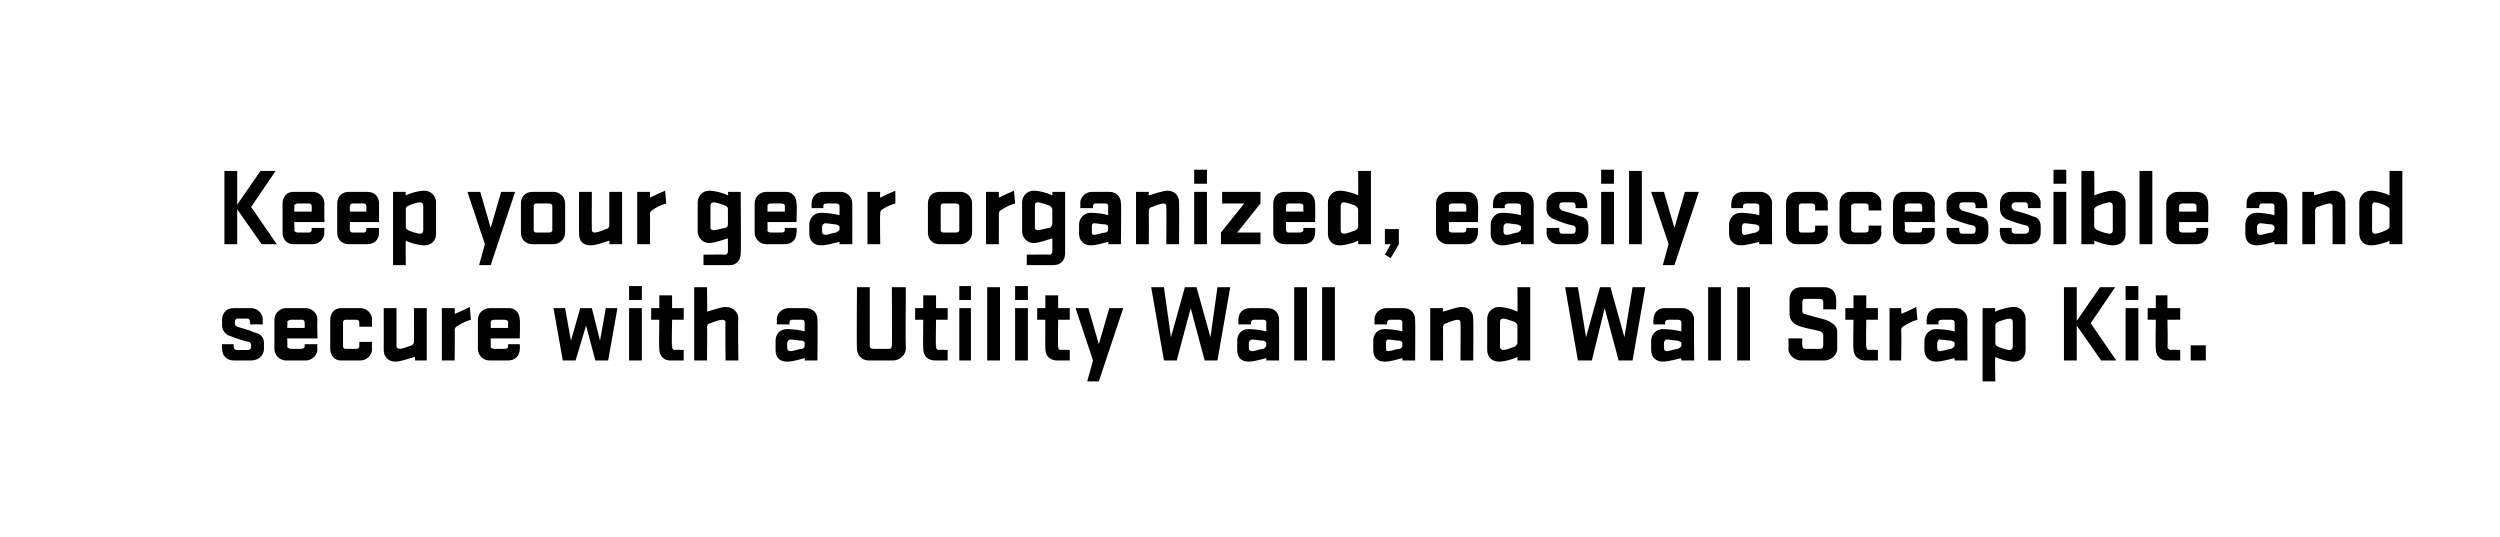
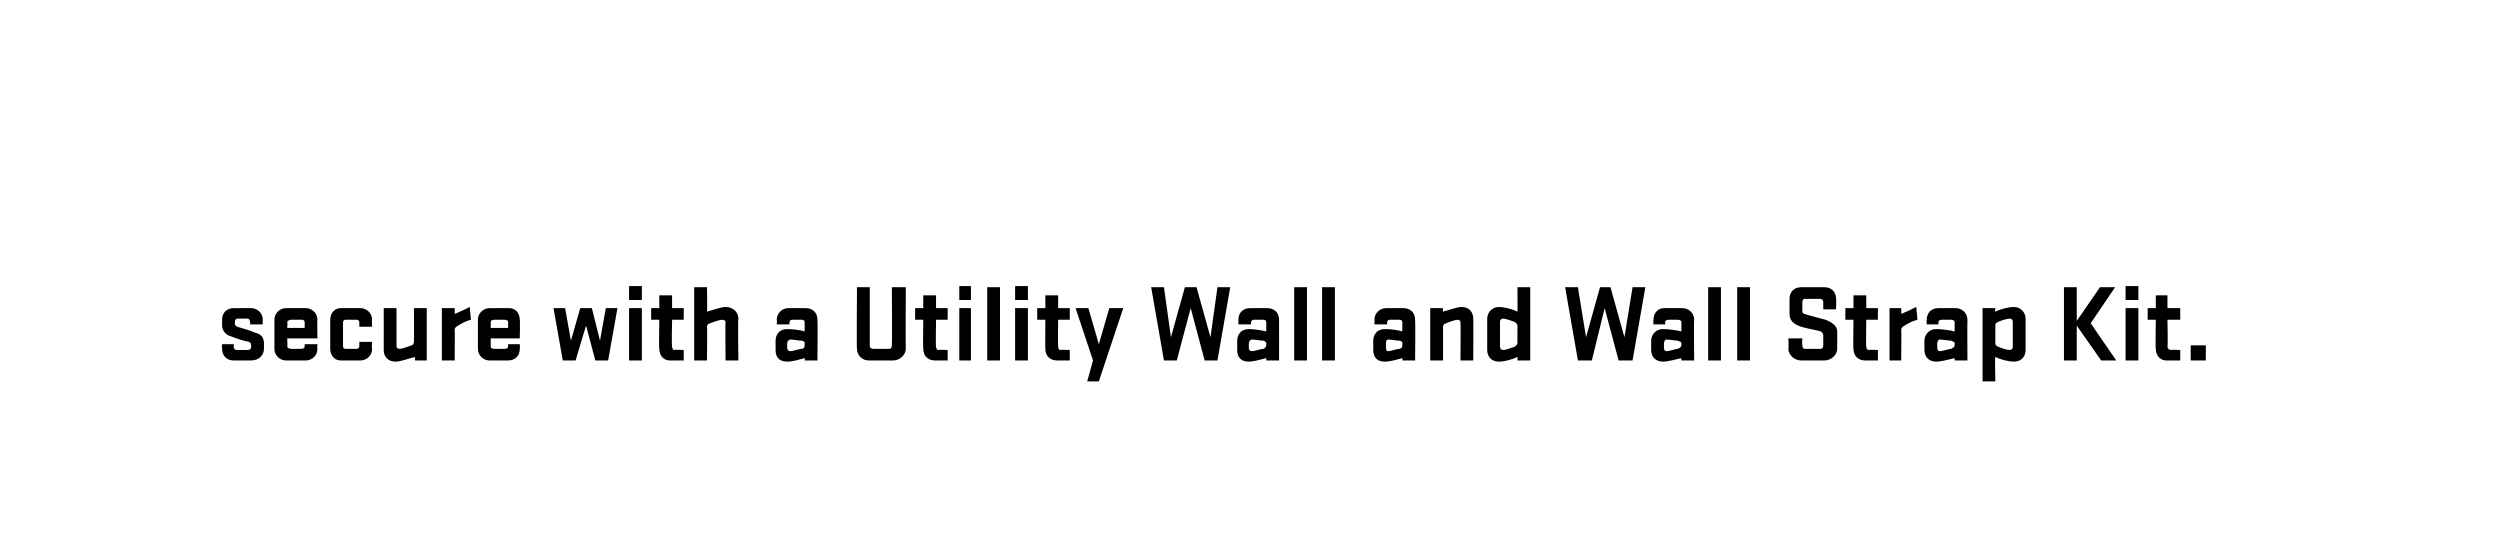
<svg xmlns="http://www.w3.org/2000/svg" version="1.1" width="215px" height="46.2px" viewBox="0 0 215 46.2">
  <desc>￼ Keep your gear organized, easily accessible and secure with a Utility Wall and Wall Strap Kit.</desc>
  <defs />
  <g id="Polygon42732">
    <path d="M 21.6 29.7 C 21.6 29.7 21.61 29.47 21.4 29.4 C 20.9 29.3 20.3 29.1 19.8 28.9 C 19.4 28.8 19.1 28.4 19.1 28 C 19.1 28 19.1 27.5 19.1 27.5 C 19.1 26.9 19.5 26.5 20.1 26.5 C 20.1 26.5 21.6 26.5 21.6 26.5 C 22.1 26.5 22.6 26.9 22.6 27.5 C 22.58 27.5 22.6 27.9 22.6 27.9 L 21.5 27.9 C 21.5 27.9 21.54 27.69 21.5 27.7 C 21.5 27.5 21.4 27.4 21.3 27.4 C 21.3 27.4 20.4 27.4 20.4 27.4 C 20.3 27.4 20.2 27.5 20.2 27.7 C 20.2 27.7 20.2 27.8 20.2 27.8 C 20.2 27.9 20.2 28 20.4 28.1 C 20.7 28.2 21.5 28.4 21.9 28.6 C 22.4 28.7 22.7 29 22.7 29.5 C 22.7 29.5 22.7 30 22.7 30 C 22.7 30.6 22.2 31 21.6 31 C 21.6 31 20.1 31 20.1 31 C 19.5 31 19.1 30.6 19.1 30 C 19.07 30.01 19.1 29.6 19.1 29.6 L 20.1 29.6 C 20.1 29.6 20.11 29.82 20.1 29.8 C 20.1 30 20.2 30.1 20.4 30.1 C 20.4 30.1 21.3 30.1 21.3 30.1 C 21.5 30.1 21.6 30 21.6 29.8 C 21.58 29.82 21.6 29.7 21.6 29.7 Z M 25 30 C 25 30 25.9 30 25.9 30 C 26.1 30 26.2 29.9 26.2 29.8 C 26.21 29.8 26.2 29.6 26.2 29.6 L 27.3 29.6 C 27.3 29.6 27.26 30.03 27.3 30 C 27.3 30.6 26.8 31 26.3 31 C 26.3 31 24.6 31 24.6 31 C 24.1 31 23.6 30.6 23.6 30 C 23.6 30 23.6 27.5 23.6 27.5 C 23.6 26.9 24.1 26.5 24.6 26.5 C 24.6 26.5 26.3 26.5 26.3 26.5 C 26.8 26.5 27.3 26.9 27.3 27.5 C 27.27 27.5 27.3 29.1 27.3 29.1 L 24.7 29.1 C 24.7 29.1 24.74 29.8 24.7 29.8 C 24.7 29.9 24.9 30 25 30 Z M 24.7 28.2 L 26.2 28.2 C 26.2 28.2 26.21 27.7 26.2 27.7 C 26.2 27.6 26.1 27.5 26 27.5 C 26 27.5 25 27.5 25 27.5 C 24.9 27.5 24.7 27.6 24.7 27.7 C 24.74 27.7 24.7 28.2 24.7 28.2 Z M 30.9 29.4 L 32 29.4 C 32 29.4 31.96 30.01 32 30 C 32 30.6 31.5 31 31 31 C 31 31 29.3 31 29.3 31 C 28.8 31 28.4 30.6 28.4 30 C 28.4 30 28.4 27.5 28.4 27.5 C 28.4 26.9 28.8 26.5 29.3 26.5 C 29.3 26.5 31 26.5 31 26.5 C 31.5 26.5 32 26.9 32 27.5 C 31.96 27.5 32 28.1 32 28.1 L 30.9 28.1 C 30.9 28.1 30.91 27.75 30.9 27.7 C 30.9 27.6 30.8 27.5 30.7 27.5 C 30.7 27.5 29.7 27.5 29.7 27.5 C 29.6 27.5 29.5 27.6 29.5 27.7 C 29.5 27.7 29.5 29.8 29.5 29.8 C 29.5 29.9 29.6 30 29.7 30 C 29.7 30 30.7 30 30.7 30 C 30.8 30 30.9 29.9 30.9 29.8 C 30.91 29.76 30.9 29.4 30.9 29.4 Z M 35.6 26.5 L 36.7 26.5 L 36.7 31 L 35.7 31 C 35.7 31 35.67 30.66 35.7 30.7 C 35.2 30.8 34.5 31.1 34 31.1 C 33.4 31.1 33 30.7 33 30.1 C 33.01 30.1 33 26.5 33 26.5 L 34.1 26.5 C 34.1 26.5 34.1 29.78 34.1 29.8 C 34.1 29.9 34.2 30 34.4 30 C 34.6 30 35.1 29.8 35.4 29.7 C 35.5 29.7 35.6 29.5 35.6 29.4 C 35.62 29.36 35.6 26.5 35.6 26.5 Z M 40.5 27.5 C 40.1 27.6 39.7 27.8 39.4 28 C 39.2 28.1 39.1 28.2 39.1 28.4 C 39.13 28.37 39.1 31 39.1 31 L 38 31 L 38 26.5 L 39.1 26.5 C 39.1 26.5 39.13 27 39.1 27 C 39.6 26.8 40 26.6 40.4 26.4 C 40.4 26.4 40.5 27.5 40.5 27.5 Z M 42.5 30 C 42.5 30 43.4 30 43.4 30 C 43.6 30 43.7 29.9 43.7 29.8 C 43.68 29.8 43.7 29.6 43.7 29.6 L 44.7 29.6 C 44.7 29.6 44.73 30.03 44.7 30 C 44.7 30.6 44.3 31 43.7 31 C 43.7 31 42.1 31 42.1 31 C 41.6 31 41.1 30.6 41.1 30 C 41.1 30 41.1 27.5 41.1 27.5 C 41.1 26.9 41.6 26.5 42.1 26.5 C 42.1 26.5 43.8 26.5 43.8 26.5 C 44.3 26.5 44.7 26.9 44.7 27.5 C 44.74 27.5 44.7 29.1 44.7 29.1 L 42.2 29.1 C 42.2 29.1 42.21 29.8 42.2 29.8 C 42.2 29.9 42.3 30 42.5 30 Z M 42.2 28.2 L 43.7 28.2 C 43.7 28.2 43.69 27.7 43.7 27.7 C 43.7 27.6 43.6 27.5 43.4 27.5 C 43.4 27.5 42.5 27.5 42.5 27.5 C 42.3 27.5 42.2 27.6 42.2 27.7 C 42.21 27.7 42.2 28.2 42.2 28.2 Z M 47.6 26.5 L 48.6 26.5 L 49.1 29.3 L 49.9 26.5 L 50.9 26.5 L 51.6 29.3 L 52.1 26.5 L 53.1 26.5 L 52.3 31 L 51.2 31 L 50.4 28 L 49.5 31 L 48.4 31 L 47.6 26.5 Z M 54.1 26.5 L 55.2 26.5 L 55.2 31 L 54.1 31 L 54.1 26.5 Z M 54.1 24.6 L 55.2 24.6 L 55.2 25.8 L 54.1 25.8 L 54.1 24.6 Z M 58.8 31 C 58.8 31 57.65 31 57.6 31 C 57.1 31 56.7 30.6 56.7 30 C 56.66 30.01 56.7 27.5 56.7 27.5 L 56 27.5 L 56 26.5 L 56.7 26.5 L 56.7 25.4 L 57.8 25.4 L 57.8 26.5 L 58.8 26.5 L 58.8 27.5 L 57.8 27.5 C 57.8 27.5 57.75 29.81 57.8 29.8 C 57.8 30 57.9 30.1 58 30.1 C 58.01 30.06 58.8 30.1 58.8 30.1 L 58.8 31 Z M 60.8 31 L 59.7 31 L 59.7 24.7 L 60.8 24.7 C 60.8 24.7 60.84 26.84 60.8 26.8 C 61.2 26.7 62 26.4 62.4 26.4 C 63.1 26.4 63.5 26.9 63.5 27.4 C 63.45 27.4 63.5 31 63.5 31 L 62.4 31 C 62.4 31 62.36 27.73 62.4 27.7 C 62.4 27.6 62.3 27.5 62.1 27.5 C 61.9 27.5 61.3 27.7 61.1 27.8 C 60.9 27.8 60.8 28 60.8 28.1 C 60.84 28.15 60.8 31 60.8 31 Z M 66.7 29.3 C 66.7 28.8 67 28.3 67.7 28.3 C 68.2 28.3 68.9 28.4 69.2 28.5 C 69.2 28.5 69.2 27.7 69.2 27.7 C 69.2 27.6 69.1 27.5 69 27.5 C 69 27.5 68.1 27.5 68.1 27.5 C 68 27.5 67.9 27.6 67.9 27.7 C 67.88 27.71 67.9 27.9 67.9 27.9 L 66.8 27.9 C 66.8 27.9 66.83 27.48 66.8 27.5 C 66.8 26.9 67.3 26.5 67.8 26.5 C 67.8 26.5 69.3 26.5 69.3 26.5 C 69.9 26.5 70.3 26.9 70.3 27.5 C 70.33 27.5 70.3 31 70.3 31 L 69.2 31 C 69.2 31 69.24 30.79 69.2 30.8 C 68.8 30.9 68.2 31.1 67.7 31.1 C 67 31.1 66.7 30.7 66.7 30.1 C 66.7 30.1 66.7 29.3 66.7 29.3 Z M 67.7 29.9 C 67.7 30.1 67.8 30.2 68 30.2 C 68.2 30.2 68.7 30 69 30 C 69.2 29.9 69.2 29.8 69.2 29.7 C 69.2 29.7 69.2 29.5 69.2 29.5 C 69.2 29.4 69.2 29.4 69 29.3 C 68.7 29.3 68.2 29.2 68 29.2 C 67.8 29.2 67.7 29.4 67.7 29.5 C 67.7 29.5 67.7 29.9 67.7 29.9 Z M 76.7 24.7 L 77.9 24.7 C 77.9 24.7 77.87 29.96 77.9 30 C 77.9 30.5 77.4 31 76.8 31 C 76.8 31 74.7 31 74.7 31 C 74.1 31 73.7 30.5 73.7 30 C 73.66 29.96 73.7 24.7 73.7 24.7 L 74.8 24.7 C 74.8 24.7 74.8 29.71 74.8 29.7 C 74.8 29.9 74.9 30 75.1 30 C 75.1 30 76.5 30 76.5 30 C 76.6 30 76.7 29.9 76.7 29.7 C 76.73 29.71 76.7 24.7 76.7 24.7 Z M 81.5 31 C 81.5 31 80.35 31 80.4 31 C 79.8 31 79.4 30.6 79.4 30 C 79.37 30.01 79.4 27.5 79.4 27.5 L 78.7 27.5 L 78.7 26.5 L 79.4 26.5 L 79.4 25.4 L 80.5 25.4 L 80.5 26.5 L 81.5 26.5 L 81.5 27.5 L 80.5 27.5 C 80.5 27.5 80.46 29.81 80.5 29.8 C 80.5 30 80.6 30.1 80.7 30.1 C 80.71 30.06 81.5 30.1 81.5 30.1 L 81.5 31 Z M 82.5 26.5 L 83.5 26.5 L 83.5 31 L 82.5 31 L 82.5 26.5 Z M 82.5 24.6 L 83.5 24.6 L 83.5 25.8 L 82.5 25.8 L 82.5 24.6 Z M 84.9 24.7 L 86 24.7 L 86 31 L 84.9 31 L 84.9 24.7 Z M 87.3 26.5 L 88.4 26.5 L 88.4 31 L 87.3 31 L 87.3 26.5 Z M 87.3 24.6 L 88.4 24.6 L 88.4 25.8 L 87.3 25.8 L 87.3 24.6 Z M 92 31 C 92 31 90.87 31 90.9 31 C 90.3 31 89.9 30.6 89.9 30 C 89.88 30.01 89.9 27.5 89.9 27.5 L 89.2 27.5 L 89.2 26.5 L 89.9 26.5 L 89.9 25.4 L 91 25.4 L 91 26.5 L 92 26.5 L 92 27.5 L 91 27.5 C 91 27.5 90.97 29.81 91 29.8 C 91 30 91.1 30.1 91.2 30.1 C 91.23 30.06 92 30.1 92 30.1 L 92 31 Z M 93.5 32.8 L 94 31 L 92.5 26.5 L 93.6 26.5 L 94.5 29.6 L 95.4 26.5 L 96.6 26.5 L 94.5 32.8 L 93.5 32.8 Z M 101.9 24.7 L 102.9 24.7 L 104.1 29 L 104.7 24.7 L 105.8 24.7 L 104.7 31 L 103.6 31 L 102.4 26.5 L 101.2 31 L 100.1 31 L 99 24.7 L 100.1 24.7 L 100.7 29 L 101.9 24.7 Z M 106.4 29.3 C 106.4 28.8 106.7 28.3 107.4 28.3 C 107.8 28.3 108.5 28.4 108.9 28.5 C 108.9 28.5 108.9 27.7 108.9 27.7 C 108.9 27.6 108.8 27.5 108.7 27.5 C 108.7 27.5 107.8 27.5 107.8 27.5 C 107.7 27.5 107.6 27.6 107.6 27.7 C 107.56 27.71 107.6 27.9 107.6 27.9 L 106.5 27.9 C 106.5 27.9 106.51 27.48 106.5 27.5 C 106.5 26.9 106.9 26.5 107.5 26.5 C 107.5 26.5 109 26.5 109 26.5 C 109.6 26.5 110 26.9 110 27.5 C 110.01 27.5 110 31 110 31 L 108.9 31 C 108.9 31 108.92 30.79 108.9 30.8 C 108.5 30.9 107.8 31.1 107.4 31.1 C 106.7 31.1 106.4 30.7 106.4 30.1 C 106.4 30.1 106.4 29.3 106.4 29.3 Z M 107.4 29.9 C 107.4 30.1 107.5 30.2 107.7 30.2 C 107.9 30.2 108.4 30 108.7 30 C 108.8 29.9 108.9 29.8 108.9 29.7 C 108.9 29.7 108.9 29.5 108.9 29.5 C 108.9 29.4 108.8 29.4 108.7 29.3 C 108.4 29.3 107.9 29.2 107.7 29.2 C 107.5 29.2 107.4 29.4 107.4 29.5 C 107.4 29.5 107.4 29.9 107.4 29.9 Z M 111.3 24.7 L 112.4 24.7 L 112.4 31 L 111.3 31 L 111.3 24.7 Z M 113.7 24.7 L 114.8 24.7 L 114.8 31 L 113.7 31 L 113.7 24.7 Z M 118.1 29.3 C 118.1 28.8 118.4 28.3 119.1 28.3 C 119.6 28.3 120.3 28.4 120.6 28.5 C 120.6 28.5 120.6 27.7 120.6 27.7 C 120.6 27.6 120.5 27.5 120.4 27.5 C 120.4 27.5 119.5 27.5 119.5 27.5 C 119.4 27.5 119.3 27.6 119.3 27.7 C 119.28 27.71 119.3 27.9 119.3 27.9 L 118.2 27.9 C 118.2 27.9 118.23 27.48 118.2 27.5 C 118.2 26.9 118.7 26.5 119.2 26.5 C 119.2 26.5 120.7 26.5 120.7 26.5 C 121.3 26.5 121.7 26.9 121.7 27.5 C 121.73 27.5 121.7 31 121.7 31 L 120.6 31 C 120.6 31 120.64 30.79 120.6 30.8 C 120.2 30.9 119.6 31.1 119.1 31.1 C 118.4 31.1 118.1 30.7 118.1 30.1 C 118.1 30.1 118.1 29.3 118.1 29.3 Z M 119.2 29.9 C 119.2 30.1 119.2 30.2 119.4 30.2 C 119.6 30.2 120.1 30 120.4 30 C 120.6 29.9 120.6 29.8 120.6 29.7 C 120.6 29.7 120.6 29.5 120.6 29.5 C 120.6 29.4 120.6 29.4 120.4 29.3 C 120.1 29.3 119.6 29.2 119.4 29.2 C 119.2 29.2 119.2 29.4 119.2 29.5 C 119.2 29.5 119.2 29.9 119.2 29.9 Z M 124.1 31 L 123 31 L 123 26.5 L 124.1 26.5 C 124.1 26.5 124.06 26.84 124.1 26.8 C 124.5 26.7 125.3 26.4 125.7 26.4 C 126.4 26.4 126.7 26.9 126.7 27.4 C 126.72 27.4 126.7 31 126.7 31 L 125.6 31 C 125.6 31 125.63 27.73 125.6 27.7 C 125.6 27.6 125.5 27.5 125.4 27.5 C 125.1 27.5 124.6 27.7 124.4 27.8 C 124.2 27.8 124.1 28 124.1 28.1 C 124.11 28.15 124.1 31 124.1 31 Z M 127.9 27.4 C 127.9 26.9 128.3 26.4 128.9 26.4 C 129.4 26.4 130.1 26.6 130.5 26.8 C 130.52 26.81 130.5 24.7 130.5 24.7 L 131.6 24.7 L 131.6 31 L 130.5 31 C 130.5 31 130.52 30.7 130.5 30.7 C 130.1 30.9 129.4 31.1 128.9 31.1 C 128.3 31.1 127.9 30.7 127.9 30.1 C 127.9 30.1 127.9 27.4 127.9 27.4 Z M 129 29.8 C 129 30 129.1 30.1 129.3 30.1 C 129.5 30.1 130 29.9 130.3 29.8 C 130.4 29.7 130.5 29.6 130.5 29.5 C 130.5 29.5 130.5 28 130.5 28 C 130.5 27.9 130.4 27.8 130.3 27.7 C 130 27.6 129.5 27.4 129.3 27.4 C 129.1 27.4 129 27.5 129 27.7 C 129 27.7 129 29.8 129 29.8 Z M 137.6 24.7 L 138.5 24.7 L 139.7 29 L 140.4 24.7 L 141.5 24.7 L 140.4 31 L 139.2 31 L 138 26.5 L 136.9 31 L 135.7 31 L 134.6 24.7 L 135.7 24.7 L 136.4 29 L 137.6 24.7 Z M 142 29.3 C 142 28.8 142.4 28.3 143 28.3 C 143.5 28.3 144.2 28.4 144.6 28.5 C 144.6 28.5 144.6 27.7 144.6 27.7 C 144.6 27.6 144.5 27.5 144.3 27.5 C 144.3 27.5 143.5 27.5 143.5 27.5 C 143.3 27.5 143.2 27.6 143.2 27.7 C 143.21 27.71 143.2 27.9 143.2 27.9 L 142.2 27.9 C 142.2 27.9 142.16 27.48 142.2 27.5 C 142.2 26.9 142.6 26.5 143.1 26.5 C 143.1 26.5 144.7 26.5 144.7 26.5 C 145.2 26.5 145.7 26.9 145.7 27.5 C 145.66 27.5 145.7 31 145.7 31 L 144.6 31 C 144.6 31 144.57 30.79 144.6 30.8 C 144.1 30.9 143.5 31.1 143 31.1 C 142.4 31.1 142 30.7 142 30.1 C 142 30.1 142 29.3 142 29.3 Z M 143.1 29.9 C 143.1 30.1 143.2 30.2 143.3 30.2 C 143.6 30.2 144.1 30 144.3 30 C 144.5 29.9 144.6 29.8 144.6 29.7 C 144.6 29.7 144.6 29.5 144.6 29.5 C 144.6 29.4 144.5 29.4 144.3 29.3 C 144.1 29.3 143.6 29.2 143.3 29.2 C 143.2 29.2 143.1 29.4 143.1 29.5 C 143.1 29.5 143.1 29.9 143.1 29.9 Z M 146.9 24.7 L 148 24.7 L 148 31 L 146.9 31 L 146.9 24.7 Z M 149.4 24.7 L 150.5 24.7 L 150.5 31 L 149.4 31 L 149.4 24.7 Z M 154.9 28.1 C 154.3 27.9 153.9 27.6 153.9 27 C 153.9 27 153.9 25.7 153.9 25.7 C 153.9 25.1 154.3 24.7 154.9 24.7 C 154.9 24.7 156.9 24.7 156.9 24.7 C 157.5 24.7 157.9 25.1 157.9 25.7 C 157.94 25.72 157.9 26.6 157.9 26.6 L 156.8 26.6 C 156.8 26.6 156.8 25.97 156.8 26 C 156.8 25.8 156.7 25.7 156.5 25.7 C 156.5 25.7 155.2 25.7 155.2 25.7 C 155.1 25.7 155 25.8 155 26 C 155 26 155 26.8 155 26.8 C 155 26.9 155.1 27 155.2 27 C 155.8 27.2 156.3 27.3 157 27.5 C 157.5 27.7 158 28 158 28.5 C 158 28.5 158 30 158 30 C 158 30.5 157.5 31 156.9 31 C 156.9 31 154.9 31 154.9 31 C 154.3 31 153.8 30.5 153.8 30 C 153.84 29.96 153.8 29.1 153.8 29.1 L 155 29.1 C 155 29.1 154.97 29.71 155 29.7 C 155 29.9 155.1 30 155.2 30 C 155.2 30 156.6 30 156.6 30 C 156.7 30 156.8 29.9 156.8 29.7 C 156.8 29.7 156.8 28.8 156.8 28.8 C 156.8 28.7 156.7 28.6 156.6 28.5 C 155.8 28.3 155.6 28.3 154.9 28.1 Z M 161.5 31 C 161.5 31 160.35 31 160.4 31 C 159.8 31 159.4 30.6 159.4 30 C 159.36 30.01 159.4 27.5 159.4 27.5 L 158.7 27.5 L 158.7 26.5 L 159.4 26.5 L 159.4 25.4 L 160.5 25.4 L 160.5 26.5 L 161.5 26.5 L 161.5 27.5 L 160.5 27.5 C 160.5 27.5 160.46 29.81 160.5 29.8 C 160.5 30 160.6 30.1 160.7 30.1 C 160.71 30.06 161.5 30.1 161.5 30.1 L 161.5 31 Z M 164.9 27.5 C 164.5 27.6 164.1 27.8 163.8 28 C 163.6 28.1 163.5 28.2 163.5 28.4 C 163.54 28.37 163.5 31 163.5 31 L 162.5 31 L 162.5 26.5 L 163.5 26.5 C 163.5 26.5 163.54 27 163.5 27 C 164 26.8 164.4 26.6 164.8 26.4 C 164.8 26.4 164.9 27.5 164.9 27.5 Z M 165.5 29.3 C 165.5 28.8 165.9 28.3 166.5 28.3 C 167 28.3 167.7 28.4 168.1 28.5 C 168.1 28.5 168.1 27.7 168.1 27.7 C 168.1 27.6 168 27.5 167.8 27.5 C 167.8 27.5 167 27.5 167 27.5 C 166.8 27.5 166.7 27.6 166.7 27.7 C 166.73 27.71 166.7 27.9 166.7 27.9 L 165.7 27.9 C 165.7 27.9 165.67 27.48 165.7 27.5 C 165.7 26.9 166.1 26.5 166.7 26.5 C 166.7 26.5 168.2 26.5 168.2 26.5 C 168.7 26.5 169.2 26.9 169.2 27.5 C 169.18 27.5 169.2 31 169.2 31 L 168.1 31 C 168.1 31 168.09 30.79 168.1 30.8 C 167.6 30.9 167 31.1 166.5 31.1 C 165.9 31.1 165.5 30.7 165.5 30.1 C 165.5 30.1 165.5 29.3 165.5 29.3 Z M 166.6 29.9 C 166.6 30.1 166.7 30.2 166.8 30.2 C 167.1 30.2 167.6 30 167.8 30 C 168 29.9 168.1 29.8 168.1 29.7 C 168.1 29.7 168.1 29.5 168.1 29.5 C 168.1 29.4 168 29.4 167.8 29.3 C 167.6 29.3 167.1 29.2 166.8 29.2 C 166.7 29.2 166.6 29.4 166.6 29.5 C 166.6 29.5 166.6 29.9 166.6 29.9 Z M 174.2 30.1 C 174.2 30.7 173.8 31.1 173.2 31.1 C 172.7 31.1 172 30.9 171.6 30.7 C 171.55 30.7 171.6 32.8 171.6 32.8 L 170.5 32.8 L 170.5 26.5 L 171.6 26.5 C 171.6 26.5 171.55 26.81 171.6 26.8 C 172 26.6 172.7 26.4 173.2 26.4 C 173.8 26.4 174.2 26.9 174.2 27.4 C 174.2 27.4 174.2 30.1 174.2 30.1 Z M 173.1 27.7 C 173.1 27.5 173 27.4 172.8 27.4 C 172.6 27.4 172 27.6 171.8 27.7 C 171.6 27.8 171.6 27.9 171.6 28 C 171.6 28 171.6 29.5 171.6 29.5 C 171.6 29.6 171.6 29.7 171.8 29.8 C 172 29.9 172.6 30.1 172.8 30.1 C 173 30.1 173.1 30 173.1 29.8 C 173.1 29.8 173.1 27.7 173.1 27.7 Z M 177.5 24.7 L 178.6 24.7 L 178.6 27.6 L 180.6 24.7 L 181.9 24.7 L 179.8 27.8 L 182 31 L 180.7 31 L 178.6 28 L 178.6 31 L 177.5 31 L 177.5 24.7 Z M 182.8 26.5 L 183.9 26.5 L 183.9 31 L 182.8 31 L 182.8 26.5 Z M 182.8 24.6 L 183.9 24.6 L 183.9 25.8 L 182.8 25.8 L 182.8 24.6 Z M 187.5 31 C 187.5 31 186.34 31 186.3 31 C 185.8 31 185.4 30.6 185.4 30 C 185.36 30.01 185.4 27.5 185.4 27.5 L 184.7 27.5 L 184.7 26.5 L 185.4 26.5 L 185.4 25.4 L 186.4 25.4 L 186.4 26.5 L 187.5 26.5 L 187.5 27.5 L 186.4 27.5 C 186.4 27.5 186.45 29.81 186.4 29.8 C 186.4 30 186.6 30.1 186.7 30.1 C 186.7 30.06 187.5 30.1 187.5 30.1 L 187.5 31 Z M 188.4 31 L 188.4 29.7 L 189.7 29.7 L 189.7 31 L 188.4 31 Z " stroke="none" fill="#000" />
  </g>
  <g id="Polygon42731">
-     <path d="M 19.3 14.7 L 20.4 14.7 L 20.4 17.6 L 22.4 14.7 L 23.7 14.7 L 21.6 17.8 L 23.8 21 L 22.5 21 L 20.4 18 L 20.4 21 L 19.3 21 L 19.3 14.7 Z M 25.6 20 C 25.6 20 26.6 20 26.6 20 C 26.7 20 26.8 19.9 26.8 19.8 C 26.81 19.8 26.8 19.6 26.8 19.6 L 27.9 19.6 C 27.9 19.6 27.87 20.03 27.9 20 C 27.9 20.6 27.4 21 26.9 21 C 26.9 21 25.2 21 25.2 21 C 24.7 21 24.3 20.6 24.3 20 C 24.3 20 24.3 17.5 24.3 17.5 C 24.3 16.9 24.7 16.5 25.2 16.5 C 25.2 16.5 26.9 16.5 26.9 16.5 C 27.4 16.5 27.9 16.9 27.9 17.5 C 27.88 17.5 27.9 19.1 27.9 19.1 L 25.3 19.1 C 25.3 19.1 25.35 19.8 25.3 19.8 C 25.3 19.9 25.5 20 25.6 20 Z M 25.3 18.2 L 26.8 18.2 C 26.8 18.2 26.82 17.7 26.8 17.7 C 26.8 17.6 26.7 17.5 26.6 17.5 C 26.6 17.5 25.6 17.5 25.6 17.5 C 25.5 17.5 25.3 17.6 25.3 17.7 C 25.35 17.7 25.3 18.2 25.3 18.2 Z M 30.3 20 C 30.3 20 31.3 20 31.3 20 C 31.4 20 31.5 19.9 31.5 19.8 C 31.53 19.8 31.5 19.6 31.5 19.6 L 32.6 19.6 C 32.6 19.6 32.58 20.03 32.6 20 C 32.6 20.6 32.2 21 31.6 21 C 31.6 21 30 21 30 21 C 29.4 21 29 20.6 29 20 C 29 20 29 17.5 29 17.5 C 29 16.9 29.4 16.5 30 16.5 C 30 16.5 31.6 16.5 31.6 16.5 C 32.2 16.5 32.6 16.9 32.6 17.5 C 32.59 17.5 32.6 19.1 32.6 19.1 L 30.1 19.1 C 30.1 19.1 30.06 19.8 30.1 19.8 C 30.1 19.9 30.2 20 30.3 20 Z M 30.1 18.2 L 31.5 18.2 C 31.5 18.2 31.53 17.7 31.5 17.7 C 31.5 17.6 31.4 17.5 31.3 17.5 C 31.3 17.5 30.3 17.5 30.3 17.5 C 30.2 17.5 30.1 17.6 30.1 17.7 C 30.06 17.7 30.1 18.2 30.1 18.2 Z M 37.5 20.1 C 37.5 20.7 37.1 21.1 36.5 21.1 C 36 21.1 35.3 20.9 34.9 20.7 C 34.87 20.7 34.9 22.8 34.9 22.8 L 33.8 22.8 L 33.8 16.5 L 34.9 16.5 C 34.9 16.5 34.87 16.81 34.9 16.8 C 35.3 16.6 36 16.4 36.5 16.4 C 37.1 16.4 37.5 16.9 37.5 17.4 C 37.5 17.4 37.5 20.1 37.5 20.1 Z M 36.4 17.7 C 36.4 17.5 36.3 17.4 36.1 17.4 C 35.9 17.4 35.3 17.6 35.1 17.7 C 34.9 17.8 34.9 17.9 34.9 18 C 34.9 18 34.9 19.5 34.9 19.5 C 34.9 19.6 34.9 19.7 35.1 19.8 C 35.3 19.9 35.9 20.1 36.1 20.1 C 36.3 20.1 36.4 20 36.4 19.8 C 36.4 19.8 36.4 17.7 36.4 17.7 Z M 41.2 22.8 L 41.7 21 L 40.2 16.5 L 41.3 16.5 L 42.2 19.6 L 43.1 16.5 L 44.3 16.5 L 42.2 22.8 L 41.2 22.8 Z M 44.8 20 C 44.8 20 44.8 17.5 44.8 17.5 C 44.8 16.9 45.2 16.5 45.8 16.5 C 45.8 16.5 47.6 16.5 47.6 16.5 C 48.1 16.5 48.6 16.9 48.6 17.5 C 48.6 17.5 48.6 20 48.6 20 C 48.6 20.6 48.1 21 47.6 21 C 47.6 21 45.8 21 45.8 21 C 45.2 21 44.8 20.6 44.8 20 Z M 47.5 17.7 C 47.5 17.6 47.4 17.5 47.2 17.5 C 47.2 17.5 46.1 17.5 46.1 17.5 C 46 17.5 45.9 17.6 45.9 17.7 C 45.9 17.7 45.9 19.8 45.9 19.8 C 45.9 19.9 46 20 46.1 20 C 46.1 20 47.2 20 47.2 20 C 47.4 20 47.5 19.9 47.5 19.8 C 47.5 19.8 47.5 17.7 47.5 17.7 Z M 52.4 16.5 L 53.5 16.5 L 53.5 21 L 52.4 21 C 52.4 21 52.44 20.66 52.4 20.7 C 52 20.8 51.3 21.1 50.8 21.1 C 50.1 21.1 49.8 20.7 49.8 20.1 C 49.78 20.1 49.8 16.5 49.8 16.5 L 50.9 16.5 C 50.9 16.5 50.88 19.78 50.9 19.8 C 50.9 19.9 51 20 51.1 20 C 51.4 20 51.9 19.8 52.1 19.7 C 52.3 19.7 52.4 19.5 52.4 19.4 C 52.4 19.36 52.4 16.5 52.4 16.5 Z M 57.3 17.5 C 56.9 17.6 56.5 17.8 56.2 18 C 56 18.1 55.9 18.2 55.9 18.4 C 55.91 18.37 55.9 21 55.9 21 L 54.8 21 L 54.8 16.5 L 55.9 16.5 C 55.9 16.5 55.91 17 55.9 17 C 56.3 16.8 56.7 16.6 57.2 16.4 C 57.2 16.4 57.3 17.5 57.3 17.5 Z M 60 17.4 C 60 16.9 60.4 16.4 61 16.4 C 61.5 16.4 62.2 16.6 62.6 16.8 C 62.65 16.81 62.6 16.5 62.6 16.5 L 63.7 16.5 C 63.7 16.5 63.74 21.81 63.7 21.8 C 63.7 22.4 63.3 22.8 62.8 22.8 C 62.75 22.81 60.5 22.8 60.5 22.8 L 60.5 21.9 C 60.5 21.9 62.39 21.88 62.4 21.9 C 62.5 21.9 62.6 21.8 62.6 21.6 C 62.6 21.6 62.6 20.5 62.6 20.5 C 62.2 20.6 61.5 20.9 61 20.9 C 60.4 20.9 60 20.4 60 19.9 C 60 19.9 60 17.4 60 17.4 Z M 61.1 19.6 C 61.1 19.7 61.2 19.8 61.4 19.8 C 61.6 19.8 62.2 19.6 62.4 19.6 C 62.6 19.5 62.6 19.4 62.6 19.2 C 62.6 19.2 62.6 18 62.6 18 C 62.6 17.9 62.6 17.8 62.4 17.7 C 62.2 17.6 61.6 17.4 61.4 17.4 C 61.2 17.4 61.1 17.5 61.1 17.7 C 61.1 17.7 61.1 19.6 61.1 19.6 Z M 66.3 20 C 66.3 20 67.2 20 67.2 20 C 67.4 20 67.5 19.9 67.5 19.8 C 67.48 19.8 67.5 19.6 67.5 19.6 L 68.5 19.6 C 68.5 19.6 68.54 20.03 68.5 20 C 68.5 20.6 68.1 21 67.5 21 C 67.5 21 65.9 21 65.9 21 C 65.4 21 64.9 20.6 64.9 20 C 64.9 20 64.9 17.5 64.9 17.5 C 64.9 16.9 65.4 16.5 65.9 16.5 C 65.9 16.5 67.6 16.5 67.6 16.5 C 68.1 16.5 68.5 16.9 68.5 17.5 C 68.55 17.5 68.5 19.1 68.5 19.1 L 66 19.1 C 66 19.1 66.02 19.8 66 19.8 C 66 19.9 66.1 20 66.3 20 Z M 66 18.2 L 67.5 18.2 C 67.5 18.2 67.49 17.7 67.5 17.7 C 67.5 17.6 67.4 17.5 67.2 17.5 C 67.2 17.5 66.3 17.5 66.3 17.5 C 66.1 17.5 66 17.6 66 17.7 C 66.02 17.7 66 18.2 66 18.2 Z M 69.6 19.3 C 69.6 18.8 70 18.3 70.6 18.3 C 71.1 18.3 71.8 18.4 72.2 18.5 C 72.2 18.5 72.2 17.7 72.2 17.7 C 72.2 17.6 72.1 17.5 71.9 17.5 C 71.9 17.5 71.1 17.5 71.1 17.5 C 70.9 17.5 70.8 17.6 70.8 17.7 C 70.83 17.71 70.8 17.9 70.8 17.9 L 69.8 17.9 C 69.8 17.9 69.78 17.48 69.8 17.5 C 69.8 16.9 70.2 16.5 70.8 16.5 C 70.8 16.5 72.3 16.5 72.3 16.5 C 72.8 16.5 73.3 16.9 73.3 17.5 C 73.29 17.5 73.3 21 73.3 21 L 72.2 21 C 72.2 21 72.19 20.79 72.2 20.8 C 71.7 20.9 71.1 21.1 70.6 21.1 C 70 21.1 69.6 20.7 69.6 20.1 C 69.6 20.1 69.6 19.3 69.6 19.3 Z M 70.7 19.9 C 70.7 20.1 70.8 20.2 71 20.2 C 71.2 20.2 71.7 20 71.9 20 C 72.1 19.9 72.2 19.8 72.2 19.7 C 72.2 19.7 72.2 19.5 72.2 19.5 C 72.2 19.4 72.1 19.4 71.9 19.3 C 71.7 19.3 71.2 19.2 71 19.2 C 70.8 19.2 70.7 19.4 70.7 19.5 C 70.7 19.5 70.7 19.9 70.7 19.9 Z M 77 17.5 C 76.6 17.6 76.2 17.8 75.9 18 C 75.7 18.1 75.7 18.2 75.7 18.4 C 75.66 18.37 75.7 21 75.7 21 L 74.6 21 L 74.6 16.5 L 75.7 16.5 C 75.7 16.5 75.66 17 75.7 17 C 76.1 16.8 76.5 16.6 77 16.4 C 77 16.4 77 17.5 77 17.5 Z M 79.8 20 C 79.8 20 79.8 17.5 79.8 17.5 C 79.8 16.9 80.2 16.5 80.8 16.5 C 80.8 16.5 82.6 16.5 82.6 16.5 C 83.1 16.5 83.6 16.9 83.6 17.5 C 83.6 17.5 83.6 20 83.6 20 C 83.6 20.6 83.1 21 82.6 21 C 82.6 21 80.8 21 80.8 21 C 80.2 21 79.8 20.6 79.8 20 Z M 82.5 17.7 C 82.5 17.6 82.4 17.5 82.2 17.5 C 82.2 17.5 81.1 17.5 81.1 17.5 C 81 17.5 80.9 17.6 80.9 17.7 C 80.9 17.7 80.9 19.8 80.9 19.8 C 80.9 19.9 81 20 81.1 20 C 81.1 20 82.2 20 82.2 20 C 82.4 20 82.5 19.9 82.5 19.8 C 82.5 19.8 82.5 17.7 82.5 17.7 Z M 87.3 17.5 C 86.9 17.6 86.5 17.8 86.2 18 C 86 18.1 85.9 18.2 85.9 18.4 C 85.91 18.37 85.9 21 85.9 21 L 84.8 21 L 84.8 16.5 L 85.9 16.5 C 85.9 16.5 85.91 17 85.9 17 C 86.3 16.8 86.7 16.6 87.2 16.4 C 87.2 16.4 87.3 17.5 87.3 17.5 Z M 87.9 17.4 C 87.9 16.9 88.3 16.4 88.9 16.4 C 89.4 16.4 90.1 16.6 90.5 16.8 C 90.51 16.81 90.5 16.5 90.5 16.5 L 91.6 16.5 C 91.6 16.5 91.6 21.81 91.6 21.8 C 91.6 22.4 91.2 22.8 90.6 22.8 C 90.61 22.81 88.3 22.8 88.3 22.8 L 88.3 21.9 C 88.3 21.9 90.25 21.88 90.3 21.9 C 90.4 21.9 90.5 21.8 90.5 21.6 C 90.5 21.6 90.5 20.5 90.5 20.5 C 90.1 20.6 89.4 20.9 88.9 20.9 C 88.3 20.9 87.9 20.4 87.9 19.9 C 87.9 19.9 87.9 17.4 87.9 17.4 Z M 89 19.6 C 89 19.7 89.1 19.8 89.2 19.8 C 89.5 19.8 90 19.6 90.3 19.6 C 90.4 19.5 90.5 19.4 90.5 19.2 C 90.5 19.2 90.5 18 90.5 18 C 90.5 17.9 90.4 17.8 90.3 17.7 C 90 17.6 89.5 17.4 89.2 17.4 C 89.1 17.4 89 17.5 89 17.7 C 89 17.7 89 19.6 89 19.6 Z M 92.8 19.3 C 92.8 18.8 93.2 18.3 93.8 18.3 C 94.3 18.3 95 18.4 95.3 18.5 C 95.3 18.5 95.3 17.7 95.3 17.7 C 95.3 17.6 95.2 17.5 95.1 17.5 C 95.1 17.5 94.2 17.5 94.2 17.5 C 94.1 17.5 94 17.6 94 17.7 C 93.99 17.71 94 17.9 94 17.9 L 92.9 17.9 C 92.9 17.9 92.93 17.48 92.9 17.5 C 92.9 16.9 93.4 16.5 93.9 16.5 C 93.9 16.5 95.4 16.5 95.4 16.5 C 96 16.5 96.4 16.9 96.4 17.5 C 96.44 17.5 96.4 21 96.4 21 L 95.3 21 C 95.3 21 95.35 20.79 95.3 20.8 C 94.9 20.9 94.3 21.1 93.8 21.1 C 93.2 21.1 92.8 20.7 92.8 20.1 C 92.8 20.1 92.8 19.3 92.8 19.3 Z M 93.9 19.9 C 93.9 20.1 93.9 20.2 94.1 20.2 C 94.3 20.2 94.8 20 95.1 20 C 95.3 19.9 95.3 19.8 95.3 19.7 C 95.3 19.7 95.3 19.5 95.3 19.5 C 95.3 19.4 95.3 19.4 95.1 19.3 C 94.8 19.3 94.3 19.2 94.1 19.2 C 93.9 19.2 93.9 19.4 93.9 19.5 C 93.9 19.5 93.9 19.9 93.9 19.9 Z M 98.8 21 L 97.7 21 L 97.7 16.5 L 98.8 16.5 C 98.8 16.5 98.76 16.84 98.8 16.8 C 99.2 16.7 100 16.4 100.4 16.4 C 101.1 16.4 101.4 16.9 101.4 17.4 C 101.42 17.4 101.4 21 101.4 21 L 100.3 21 C 100.3 21 100.33 17.73 100.3 17.7 C 100.3 17.6 100.2 17.5 100.1 17.5 C 99.8 17.5 99.3 17.7 99.1 17.8 C 98.9 17.8 98.8 18 98.8 18.1 C 98.81 18.15 98.8 21 98.8 21 Z M 102.7 16.5 L 103.8 16.5 L 103.8 21 L 102.7 21 L 102.7 16.5 Z M 102.7 14.6 L 103.8 14.6 L 103.8 15.8 L 102.7 15.8 L 102.7 14.6 Z M 105.1 16.5 L 108.4 16.5 L 108.4 17.5 L 106.4 20 L 108.4 20 L 108.4 21 L 105 21 L 105 20 L 107 17.5 L 105.1 17.5 L 105.1 16.5 Z M 110.8 20 C 110.8 20 111.8 20 111.8 20 C 111.9 20 112.1 19.9 112.1 19.8 C 112.06 19.8 112.1 19.6 112.1 19.6 L 113.1 19.6 C 113.1 19.6 113.11 20.03 113.1 20 C 113.1 20.6 112.7 21 112.1 21 C 112.1 21 110.5 21 110.5 21 C 109.9 21 109.5 20.6 109.5 20 C 109.5 20 109.5 17.5 109.5 17.5 C 109.5 16.9 109.9 16.5 110.5 16.5 C 110.5 16.5 112.1 16.5 112.1 16.5 C 112.7 16.5 113.1 16.9 113.1 17.5 C 113.12 17.5 113.1 19.1 113.1 19.1 L 110.6 19.1 C 110.6 19.1 110.59 19.8 110.6 19.8 C 110.6 19.9 110.7 20 110.8 20 Z M 110.6 18.2 L 112.1 18.2 C 112.1 18.2 112.06 17.7 112.1 17.7 C 112.1 17.6 112 17.5 111.8 17.5 C 111.8 17.5 110.8 17.5 110.8 17.5 C 110.7 17.5 110.6 17.6 110.6 17.7 C 110.59 17.7 110.6 18.2 110.6 18.2 Z M 114.2 17.4 C 114.2 16.9 114.6 16.4 115.2 16.4 C 115.7 16.4 116.4 16.6 116.8 16.8 C 116.82 16.81 116.8 14.7 116.8 14.7 L 117.9 14.7 L 117.9 21 L 116.8 21 C 116.8 21 116.82 20.7 116.8 20.7 C 116.4 20.9 115.7 21.1 115.2 21.1 C 114.6 21.1 114.2 20.7 114.2 20.1 C 114.2 20.1 114.2 17.4 114.2 17.4 Z M 115.3 19.8 C 115.3 20 115.4 20.1 115.6 20.1 C 115.8 20.1 116.3 19.9 116.6 19.8 C 116.7 19.7 116.8 19.6 116.8 19.5 C 116.8 19.5 116.8 18 116.8 18 C 116.8 17.9 116.7 17.8 116.6 17.7 C 116.3 17.6 115.8 17.4 115.6 17.4 C 115.4 17.4 115.3 17.5 115.3 17.7 C 115.3 17.7 115.3 19.8 115.3 19.8 Z M 119.6 21 L 119.1 21 L 119.1 19.7 L 120.3 19.7 L 120.3 21 L 119.6 22.2 L 119.1 21.9 L 119.6 21 Z M 124.9 20 C 124.9 20 125.8 20 125.8 20 C 126 20 126.1 19.9 126.1 19.8 C 126.09 19.8 126.1 19.6 126.1 19.6 L 127.1 19.6 C 127.1 19.6 127.14 20.03 127.1 20 C 127.1 20.6 126.7 21 126.2 21 C 126.2 21 124.5 21 124.5 21 C 124 21 123.5 20.6 123.5 20 C 123.5 20 123.5 17.5 123.5 17.5 C 123.5 16.9 124 16.5 124.5 16.5 C 124.5 16.5 126.2 16.5 126.2 16.5 C 126.7 16.5 127.1 16.9 127.1 17.5 C 127.15 17.5 127.1 19.1 127.1 19.1 L 124.6 19.1 C 124.6 19.1 124.62 19.8 124.6 19.8 C 124.6 19.9 124.7 20 124.9 20 Z M 124.6 18.2 L 126.1 18.2 C 126.1 18.2 126.1 17.7 126.1 17.7 C 126.1 17.6 126 17.5 125.8 17.5 C 125.8 17.5 124.9 17.5 124.9 17.5 C 124.7 17.5 124.6 17.6 124.6 17.7 C 124.62 17.7 124.6 18.2 124.6 18.2 Z M 128.2 19.3 C 128.2 18.8 128.6 18.3 129.2 18.3 C 129.7 18.3 130.4 18.4 130.8 18.5 C 130.8 18.5 130.8 17.7 130.8 17.7 C 130.8 17.6 130.7 17.5 130.5 17.5 C 130.5 17.5 129.7 17.5 129.7 17.5 C 129.6 17.5 129.4 17.6 129.4 17.7 C 129.44 17.71 129.4 17.9 129.4 17.9 L 128.4 17.9 C 128.4 17.9 128.39 17.48 128.4 17.5 C 128.4 16.9 128.8 16.5 129.4 16.5 C 129.4 16.5 130.9 16.5 130.9 16.5 C 131.5 16.5 131.9 16.9 131.9 17.5 C 131.89 17.5 131.9 21 131.9 21 L 130.8 21 C 130.8 21 130.8 20.79 130.8 20.8 C 130.3 20.9 129.7 21.1 129.2 21.1 C 128.6 21.1 128.2 20.7 128.2 20.1 C 128.2 20.1 128.2 19.3 128.2 19.3 Z M 129.3 19.9 C 129.3 20.1 129.4 20.2 129.6 20.2 C 129.8 20.2 130.3 20 130.5 20 C 130.7 19.9 130.8 19.8 130.8 19.7 C 130.8 19.7 130.8 19.5 130.8 19.5 C 130.8 19.4 130.7 19.4 130.5 19.3 C 130.3 19.3 129.8 19.2 129.6 19.2 C 129.4 19.2 129.3 19.4 129.3 19.5 C 129.3 19.5 129.3 19.9 129.3 19.9 Z M 135.5 19.7 C 135.5 19.7 135.57 19.47 135.3 19.4 C 134.8 19.3 134.2 19.1 133.8 18.9 C 133.3 18.8 133 18.4 133 18 C 133 18 133 17.5 133 17.5 C 133 16.9 133.5 16.5 134 16.5 C 134 16.5 135.5 16.5 135.5 16.5 C 136.1 16.5 136.5 16.9 136.5 17.5 C 136.54 17.5 136.5 17.9 136.5 17.9 L 135.5 17.9 C 135.5 17.9 135.5 17.69 135.5 17.7 C 135.5 17.5 135.4 17.4 135.2 17.4 C 135.2 17.4 134.4 17.4 134.4 17.4 C 134.2 17.4 134.1 17.5 134.1 17.7 C 134.1 17.7 134.1 17.8 134.1 17.8 C 134.1 17.9 134.2 18 134.3 18.1 C 134.7 18.2 135.4 18.4 135.9 18.6 C 136.4 18.7 136.6 19 136.6 19.5 C 136.6 19.5 136.6 20 136.6 20 C 136.6 20.6 136.2 21 135.6 21 C 135.6 21 134 21 134 21 C 133.5 21 133 20.6 133 20 C 133.03 20.01 133 19.6 133 19.6 L 134.1 19.6 C 134.1 19.6 134.07 19.82 134.1 19.8 C 134.1 20 134.2 20.1 134.3 20.1 C 134.3 20.1 135.3 20.1 135.3 20.1 C 135.4 20.1 135.5 20 135.5 19.8 C 135.54 19.82 135.5 19.7 135.5 19.7 Z M 137.7 16.5 L 138.8 16.5 L 138.8 21 L 137.7 21 L 137.7 16.5 Z M 137.7 14.6 L 138.8 14.6 L 138.8 15.8 L 137.7 15.8 L 137.7 14.6 Z M 140.1 14.7 L 141.2 14.7 L 141.2 21 L 140.1 21 L 140.1 14.7 Z M 143 22.8 L 143.5 21 L 142 16.5 L 143.1 16.5 L 144 19.6 L 144.9 16.5 L 146.1 16.5 L 144 22.8 L 143 22.8 Z M 148.7 19.3 C 148.7 18.8 149.1 18.3 149.7 18.3 C 150.2 18.3 150.9 18.4 151.3 18.5 C 151.3 18.5 151.3 17.7 151.3 17.7 C 151.3 17.6 151.2 17.5 151 17.5 C 151 17.5 150.2 17.5 150.2 17.5 C 150 17.5 149.9 17.6 149.9 17.7 C 149.92 17.71 149.9 17.9 149.9 17.9 L 148.9 17.9 C 148.9 17.9 148.87 17.48 148.9 17.5 C 148.9 16.9 149.3 16.5 149.9 16.5 C 149.9 16.5 151.4 16.5 151.4 16.5 C 151.9 16.5 152.4 16.9 152.4 17.5 C 152.37 17.5 152.4 21 152.4 21 L 151.3 21 C 151.3 21 151.28 20.79 151.3 20.8 C 150.8 20.9 150.2 21.1 149.7 21.1 C 149.1 21.1 148.7 20.7 148.7 20.1 C 148.7 20.1 148.7 19.3 148.7 19.3 Z M 149.8 19.9 C 149.8 20.1 149.9 20.2 150 20.2 C 150.3 20.2 150.8 20 151 20 C 151.2 19.9 151.3 19.8 151.3 19.7 C 151.3 19.7 151.3 19.5 151.3 19.5 C 151.3 19.4 151.2 19.4 151 19.3 C 150.8 19.3 150.3 19.2 150 19.2 C 149.9 19.2 149.8 19.4 149.8 19.5 C 149.8 19.5 149.8 19.9 149.8 19.9 Z M 156.1 19.4 L 157.2 19.4 C 157.2 19.4 157.16 20.01 157.2 20 C 157.2 20.6 156.7 21 156.2 21 C 156.2 21 154.5 21 154.5 21 C 154 21 153.6 20.6 153.6 20 C 153.6 20 153.6 17.5 153.6 17.5 C 153.6 16.9 154 16.5 154.5 16.5 C 154.5 16.5 156.2 16.5 156.2 16.5 C 156.7 16.5 157.2 16.9 157.2 17.5 C 157.16 17.5 157.2 18.1 157.2 18.1 L 156.1 18.1 C 156.1 18.1 156.11 17.75 156.1 17.7 C 156.1 17.6 156 17.5 155.8 17.5 C 155.8 17.5 154.9 17.5 154.9 17.5 C 154.8 17.5 154.7 17.6 154.7 17.7 C 154.7 17.7 154.7 19.8 154.7 19.8 C 154.7 19.9 154.8 20 154.9 20 C 154.9 20 155.8 20 155.8 20 C 156 20 156.1 19.9 156.1 19.8 C 156.11 19.76 156.1 19.4 156.1 19.4 Z M 160.7 19.4 L 161.8 19.4 C 161.8 19.4 161.76 20.01 161.8 20 C 161.8 20.6 161.3 21 160.8 21 C 160.8 21 159.1 21 159.1 21 C 158.6 21 158.2 20.6 158.2 20 C 158.2 20 158.2 17.5 158.2 17.5 C 158.2 16.9 158.6 16.5 159.1 16.5 C 159.1 16.5 160.8 16.5 160.8 16.5 C 161.3 16.5 161.8 16.9 161.8 17.5 C 161.76 17.5 161.8 18.1 161.8 18.1 L 160.7 18.1 C 160.7 18.1 160.7 17.75 160.7 17.7 C 160.7 17.6 160.6 17.5 160.4 17.5 C 160.4 17.5 159.5 17.5 159.5 17.5 C 159.4 17.5 159.2 17.6 159.2 17.7 C 159.2 17.7 159.2 19.8 159.2 19.8 C 159.2 19.9 159.4 20 159.5 20 C 159.5 20 160.4 20 160.4 20 C 160.6 20 160.7 19.9 160.7 19.8 C 160.7 19.76 160.7 19.4 160.7 19.4 Z M 164.1 20 C 164.1 20 165.1 20 165.1 20 C 165.2 20 165.3 19.9 165.3 19.8 C 165.31 19.8 165.3 19.6 165.3 19.6 L 166.4 19.6 C 166.4 19.6 166.36 20.03 166.4 20 C 166.4 20.6 165.9 21 165.4 21 C 165.4 21 163.7 21 163.7 21 C 163.2 21 162.8 20.6 162.8 20 C 162.8 20 162.8 17.5 162.8 17.5 C 162.8 16.9 163.2 16.5 163.7 16.5 C 163.7 16.5 165.4 16.5 165.4 16.5 C 165.9 16.5 166.4 16.9 166.4 17.5 C 166.37 17.5 166.4 19.1 166.4 19.1 L 163.8 19.1 C 163.8 19.1 163.85 19.8 163.8 19.8 C 163.8 19.9 164 20 164.1 20 Z M 163.8 18.2 L 165.3 18.2 C 165.3 18.2 165.32 17.7 165.3 17.7 C 165.3 17.6 165.2 17.5 165.1 17.5 C 165.1 17.5 164.1 17.5 164.1 17.5 C 164 17.5 163.8 17.6 163.8 17.7 C 163.85 17.7 163.8 18.2 163.8 18.2 Z M 169.9 19.7 C 169.9 19.7 169.96 19.47 169.7 19.4 C 169.2 19.3 168.6 19.1 168.1 18.9 C 167.7 18.8 167.4 18.4 167.4 18 C 167.4 18 167.4 17.5 167.4 17.5 C 167.4 16.9 167.9 16.5 168.4 16.5 C 168.4 16.5 169.9 16.5 169.9 16.5 C 170.5 16.5 170.9 16.9 170.9 17.5 C 170.93 17.5 170.9 17.9 170.9 17.9 L 169.9 17.9 C 169.9 17.9 169.89 17.69 169.9 17.7 C 169.9 17.5 169.8 17.4 169.6 17.4 C 169.6 17.4 168.8 17.4 168.8 17.4 C 168.6 17.4 168.5 17.5 168.5 17.7 C 168.5 17.7 168.5 17.8 168.5 17.8 C 168.5 17.9 168.6 18 168.7 18.1 C 169.1 18.2 169.8 18.4 170.3 18.6 C 170.8 18.7 171 19 171 19.5 C 171 19.5 171 20 171 20 C 171 20.6 170.6 21 170 21 C 170 21 168.4 21 168.4 21 C 167.9 21 167.4 20.6 167.4 20 C 167.42 20.01 167.4 19.6 167.4 19.6 L 168.5 19.6 C 168.5 19.6 168.46 19.82 168.5 19.8 C 168.5 20 168.6 20.1 168.7 20.1 C 168.7 20.1 169.7 20.1 169.7 20.1 C 169.8 20.1 169.9 20 169.9 19.8 C 169.93 19.82 169.9 19.7 169.9 19.7 Z M 174.5 19.7 C 174.5 19.7 174.49 19.47 174.3 19.4 C 173.8 19.3 173.2 19.1 172.7 18.9 C 172.3 18.8 172 18.4 172 18 C 172 18 172 17.5 172 17.5 C 172 16.9 172.4 16.5 172.9 16.5 C 172.9 16.5 174.5 16.5 174.5 16.5 C 175 16.5 175.5 16.9 175.5 17.5 C 175.47 17.5 175.5 17.9 175.5 17.9 L 174.4 17.9 C 174.4 17.9 174.42 17.69 174.4 17.7 C 174.4 17.5 174.3 17.4 174.2 17.4 C 174.2 17.4 173.3 17.4 173.3 17.4 C 173.2 17.4 173 17.5 173 17.7 C 173 17.7 173 17.8 173 17.8 C 173 17.9 173.1 18 173.2 18.1 C 173.6 18.2 174.4 18.4 174.8 18.6 C 175.3 18.7 175.5 19 175.5 19.5 C 175.5 19.5 175.5 20 175.5 20 C 175.5 20.6 175.1 21 174.5 21 C 174.5 21 172.9 21 172.9 21 C 172.4 21 172 20.6 172 20 C 171.95 20.01 172 19.6 172 19.6 L 173 19.6 C 173 19.6 173 19.82 173 19.8 C 173 20 173.1 20.1 173.3 20.1 C 173.3 20.1 174.2 20.1 174.2 20.1 C 174.3 20.1 174.5 20 174.5 19.8 C 174.46 19.82 174.5 19.7 174.5 19.7 Z M 176.6 16.5 L 177.7 16.5 L 177.7 21 L 176.6 21 L 176.6 16.5 Z M 176.6 14.6 L 177.7 14.6 L 177.7 15.8 L 176.6 15.8 L 176.6 14.6 Z M 182.8 20.1 C 182.8 20.7 182.4 21.1 181.7 21.1 C 181.3 21.1 180.6 20.9 180.1 20.7 C 180.14 20.7 180.1 21 180.1 21 L 179 21 L 179 14.7 L 180.1 14.7 C 180.1 14.7 180.14 16.81 180.1 16.8 C 180.6 16.6 181.3 16.4 181.7 16.4 C 182.4 16.4 182.8 16.9 182.8 17.4 C 182.8 17.4 182.8 20.1 182.8 20.1 Z M 181.4 17.4 C 181.2 17.4 180.6 17.6 180.4 17.7 C 180.2 17.8 180.1 17.9 180.1 18 C 180.1 18 180.1 19.5 180.1 19.5 C 180.1 19.6 180.2 19.7 180.4 19.8 C 180.6 19.9 181.2 20.1 181.4 20.1 C 181.6 20.1 181.7 20 181.7 19.8 C 181.7 19.8 181.7 17.7 181.7 17.7 C 181.7 17.5 181.6 17.4 181.4 17.4 Z M 184 14.7 L 185.1 14.7 L 185.1 21 L 184 21 L 184 14.7 Z M 187.7 20 C 187.7 20 188.6 20 188.6 20 C 188.8 20 188.9 19.9 188.9 19.8 C 188.87 19.8 188.9 19.6 188.9 19.6 L 189.9 19.6 C 189.9 19.6 189.92 20.03 189.9 20 C 189.9 20.6 189.5 21 188.9 21 C 188.9 21 187.3 21 187.3 21 C 186.8 21 186.3 20.6 186.3 20 C 186.3 20 186.3 17.5 186.3 17.5 C 186.3 16.9 186.8 16.5 187.3 16.5 C 187.3 16.5 188.9 16.5 188.9 16.5 C 189.5 16.5 189.9 16.9 189.9 17.5 C 189.93 17.5 189.9 19.1 189.9 19.1 L 187.4 19.1 C 187.4 19.1 187.41 19.8 187.4 19.8 C 187.4 19.9 187.5 20 187.7 20 Z M 187.4 18.2 L 188.9 18.2 C 188.9 18.2 188.88 17.7 188.9 17.7 C 188.9 17.6 188.8 17.5 188.6 17.5 C 188.6 17.5 187.7 17.5 187.7 17.5 C 187.5 17.5 187.4 17.6 187.4 17.7 C 187.41 17.7 187.4 18.2 187.4 18.2 Z M 193.1 19.3 C 193.1 18.8 193.4 18.3 194.1 18.3 C 194.5 18.3 195.2 18.4 195.6 18.5 C 195.6 18.5 195.6 17.7 195.6 17.7 C 195.6 17.6 195.5 17.5 195.4 17.5 C 195.4 17.5 194.5 17.5 194.5 17.5 C 194.4 17.5 194.3 17.6 194.3 17.7 C 194.27 17.71 194.3 17.9 194.3 17.9 L 193.2 17.9 C 193.2 17.9 193.21 17.48 193.2 17.5 C 193.2 16.9 193.6 16.5 194.2 16.5 C 194.2 16.5 195.7 16.5 195.7 16.5 C 196.3 16.5 196.7 16.9 196.7 17.5 C 196.72 17.5 196.7 21 196.7 21 L 195.6 21 C 195.6 21 195.62 20.79 195.6 20.8 C 195.2 20.9 194.5 21.1 194.1 21.1 C 193.4 21.1 193.1 20.7 193.1 20.1 C 193.1 20.1 193.1 19.3 193.1 19.3 Z M 194.1 19.9 C 194.1 20.1 194.2 20.2 194.4 20.2 C 194.6 20.2 195.1 20 195.4 20 C 195.5 19.9 195.6 19.8 195.6 19.7 C 195.6 19.7 195.6 19.5 195.6 19.5 C 195.6 19.4 195.5 19.4 195.4 19.3 C 195.1 19.3 194.6 19.2 194.4 19.2 C 194.2 19.2 194.1 19.4 194.1 19.5 C 194.1 19.5 194.1 19.9 194.1 19.9 Z M 199.1 21 L 198 21 L 198 16.5 L 199 16.5 C 199 16.5 199.04 16.84 199 16.8 C 199.5 16.7 200.2 16.4 200.7 16.4 C 201.3 16.4 201.7 16.9 201.7 17.4 C 201.7 17.4 201.7 21 201.7 21 L 200.6 21 C 200.6 21 200.61 17.73 200.6 17.7 C 200.6 17.6 200.5 17.5 200.4 17.5 C 200.1 17.5 199.6 17.7 199.3 17.8 C 199.2 17.8 199.1 18 199.1 18.1 C 199.09 18.15 199.1 21 199.1 21 Z M 202.9 17.4 C 202.9 16.9 203.3 16.4 203.9 16.4 C 204.4 16.4 205.1 16.6 205.5 16.8 C 205.5 16.81 205.5 14.7 205.5 14.7 L 206.6 14.7 L 206.6 21 L 205.5 21 C 205.5 21 205.5 20.7 205.5 20.7 C 205.1 20.9 204.4 21.1 203.9 21.1 C 203.3 21.1 202.9 20.7 202.9 20.1 C 202.9 20.1 202.9 17.4 202.9 17.4 Z M 204 19.8 C 204 20 204.1 20.1 204.2 20.1 C 204.5 20.1 205 19.9 205.2 19.8 C 205.4 19.7 205.5 19.6 205.5 19.5 C 205.5 19.5 205.5 18 205.5 18 C 205.5 17.9 205.4 17.8 205.2 17.7 C 205 17.6 204.5 17.4 204.2 17.4 C 204.1 17.4 204 17.5 204 17.7 C 204 17.7 204 19.8 204 19.8 Z " stroke="none" fill="#000" />
-   </g>
+     </g>
</svg>